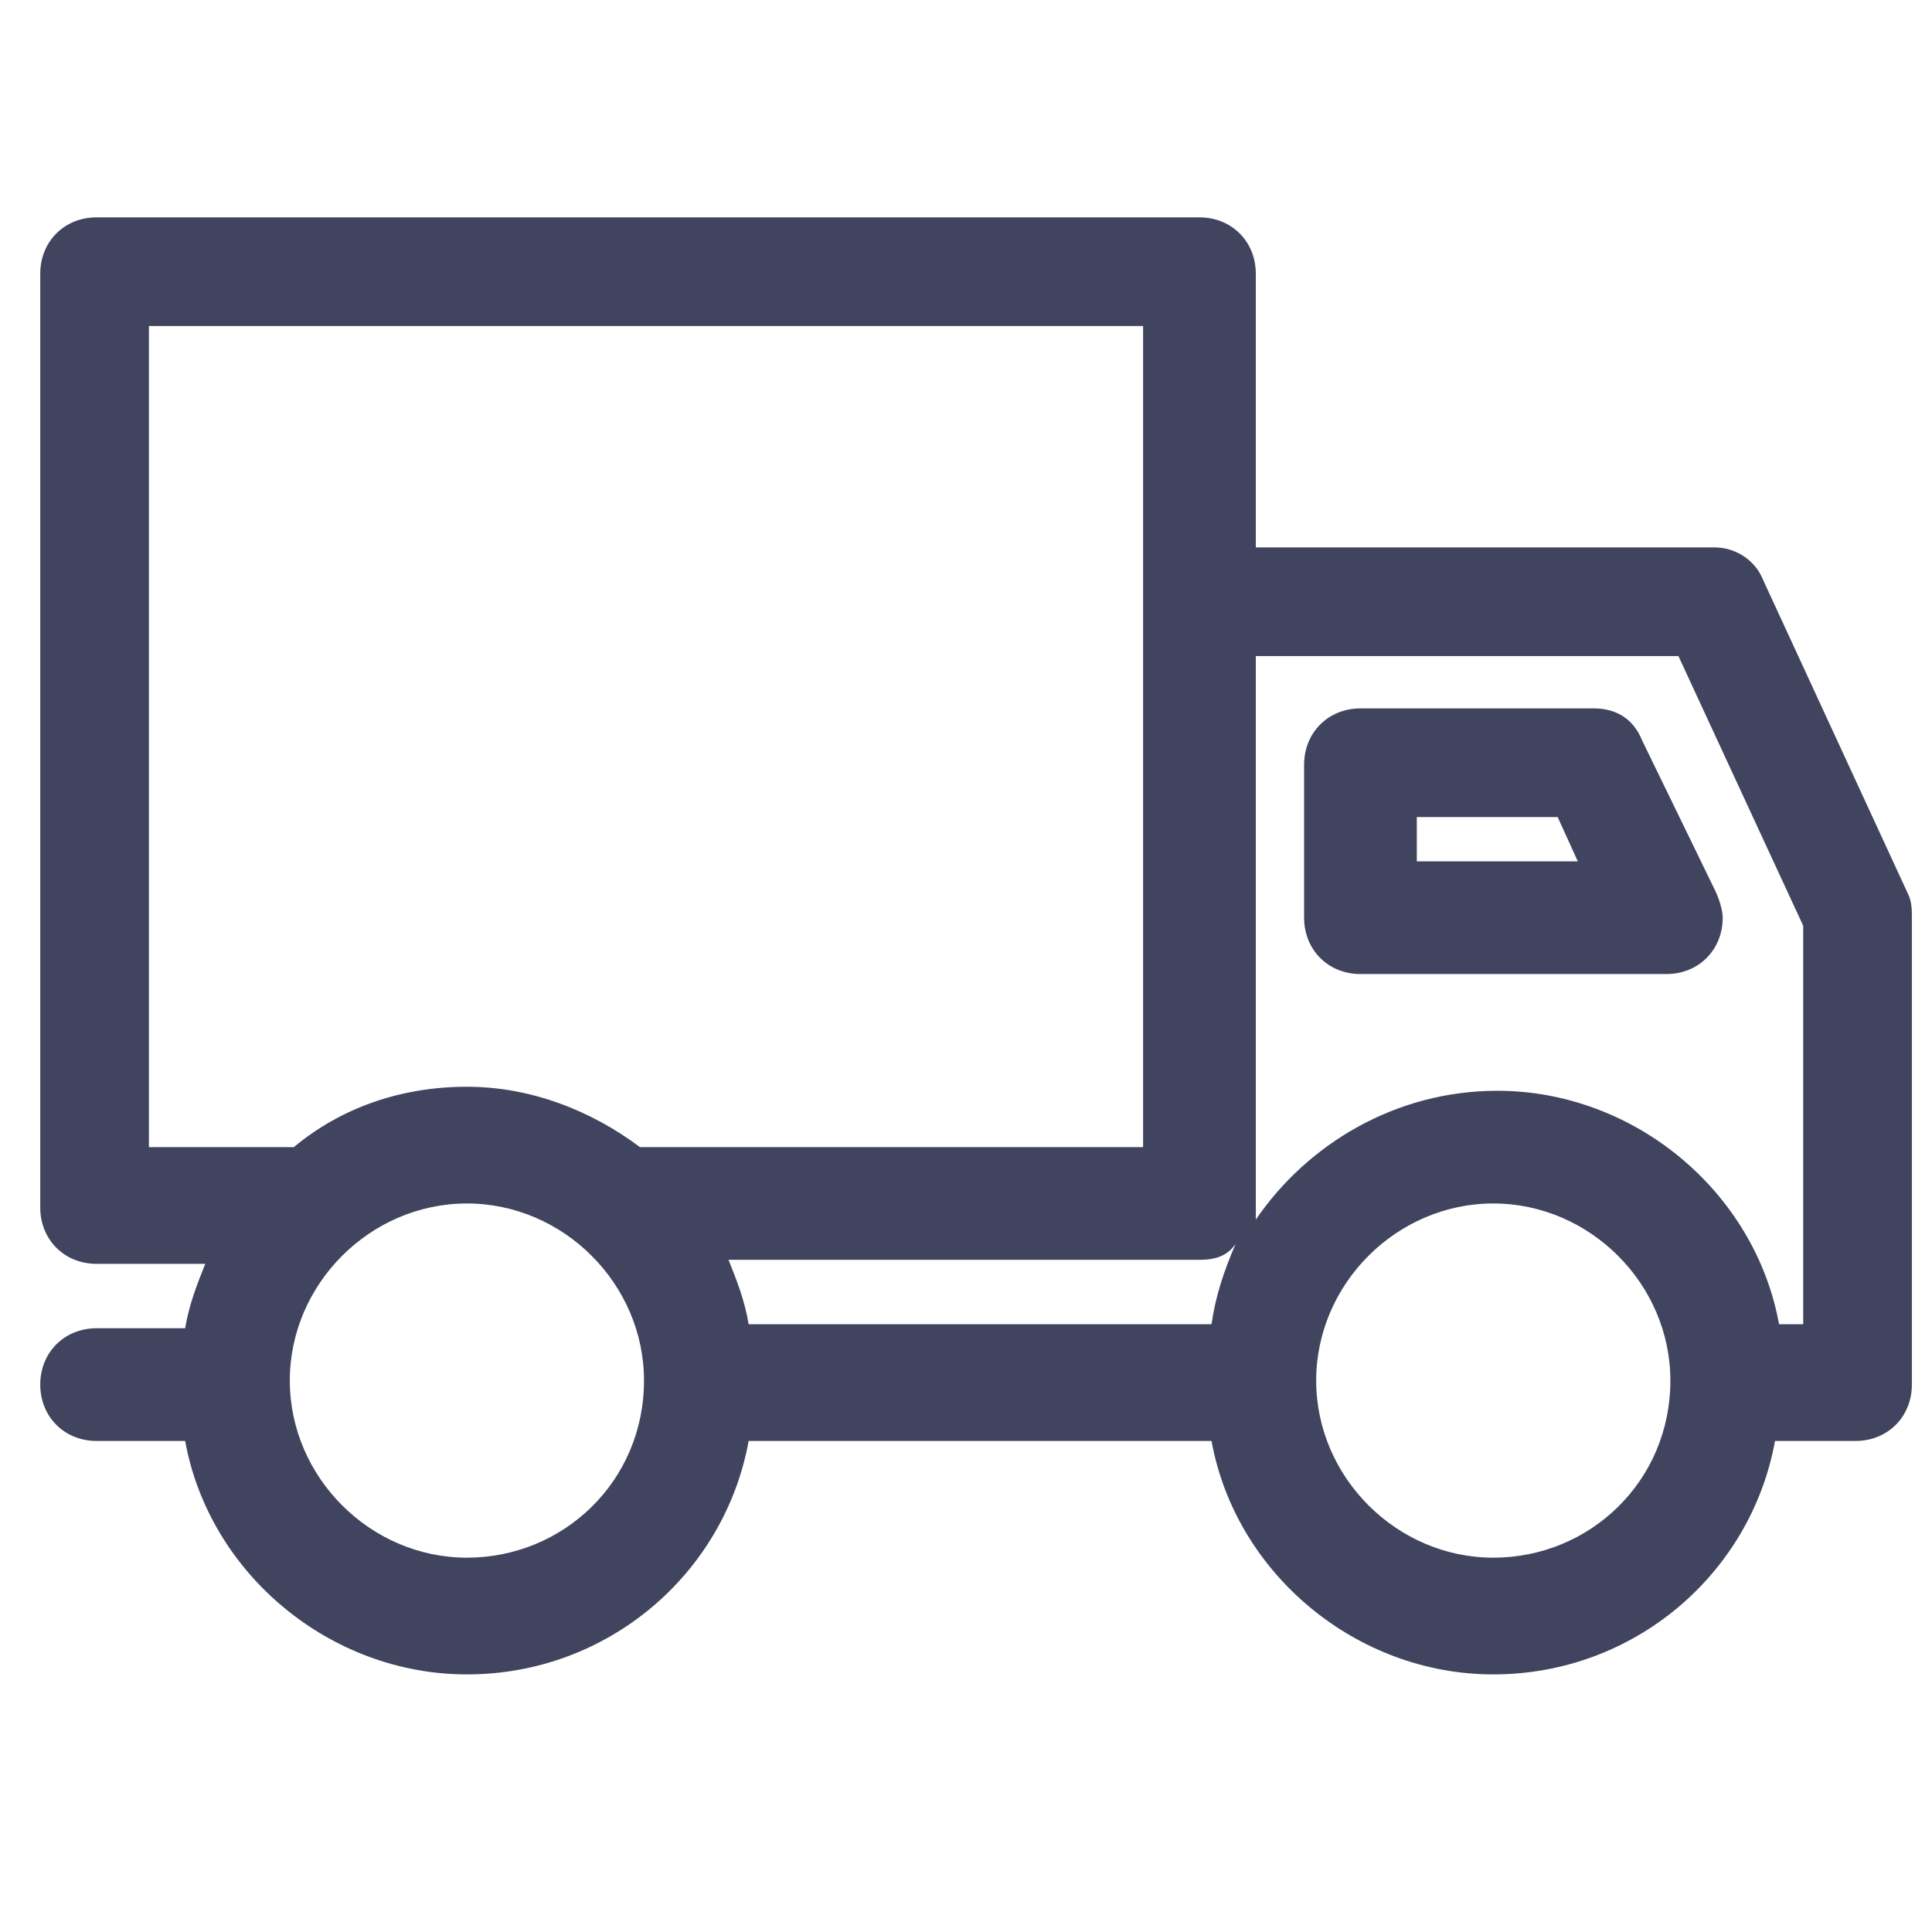
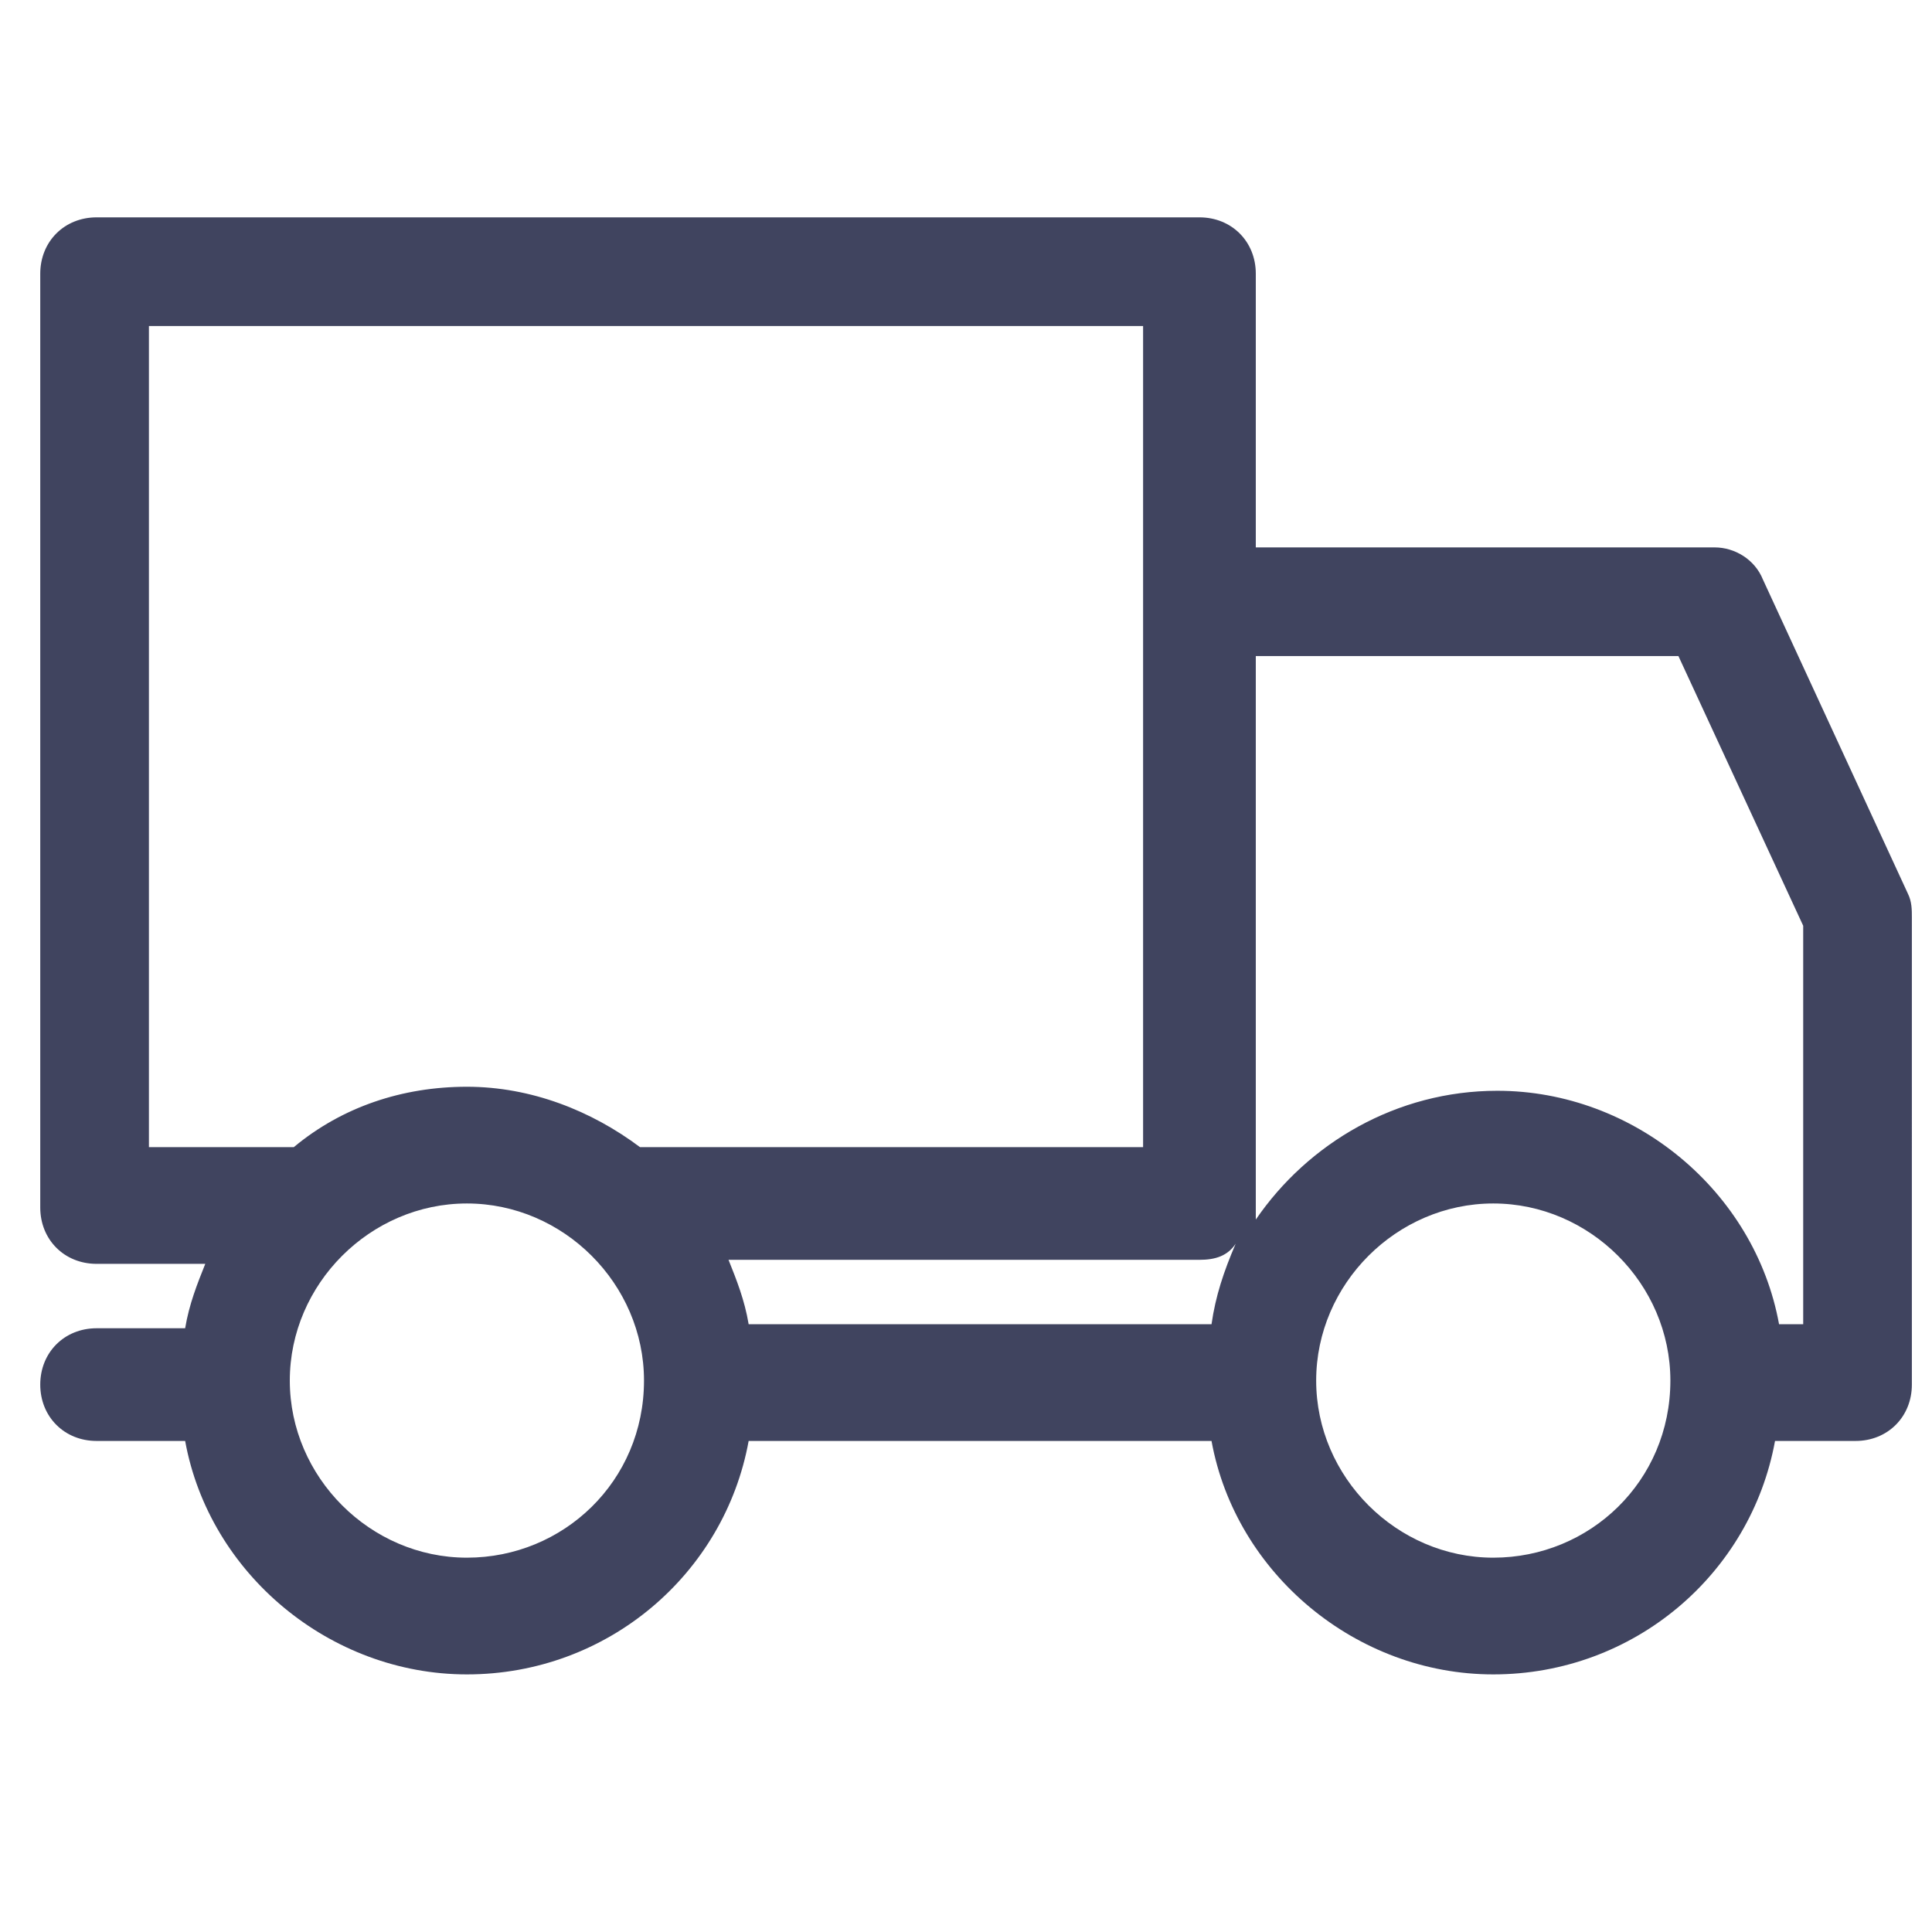
<svg xmlns="http://www.w3.org/2000/svg" version="1.1" id="Camada_1" x="0px" y="0px" viewBox="0 0 48 48" style="enable-background:new 0 0 48 48;" xml:space="preserve">
  <style type="text/css">
	.st0{fill:#40445F;}
</style>
  <path class="st0" d="M47.4,22.2l-3.6-7.8c-0.2-0.5-0.7-0.8-1.2-0.8H31.2V6.8c0-0.8-0.6-1.4-1.4-1.4H2.4C1.6,5.4,1,6,1,6.8v23.2  c0,0.8,0.6,1.4,1.4,1.4h2.7c-0.2,0.5-0.4,1-0.5,1.6H2.4c-0.8,0-1.4,0.6-1.4,1.4c0,0.8,0.6,1.4,1.4,1.4h2.2c0.6,3.3,3.6,5.8,7,5.8  c3.5,0,6.4-2.5,7-5.8h11.5c0.6,3.3,3.6,5.8,7,5.8c3.5,0,6.4-2.5,7-5.8h2c0.8,0,1.4-0.6,1.4-1.4V22.8C47.5,22.6,47.5,22.4,47.4,22.2z   M30.1,32.9H18.6c-0.1-0.6-0.3-1.1-0.5-1.6h11.7c0.4,0,0.7-0.1,0.9-0.4C30.4,31.6,30.2,32.2,30.1,32.9z M3.7,8.1h24.7v20.4H15.9  c-1.2-0.9-2.7-1.5-4.3-1.5c-1.6,0-3.1,0.5-4.3,1.5H3.7V8.1z M11.6,38.7c-2.4,0-4.4-2-4.4-4.4c0-2.4,2-4.4,4.4-4.4  c2.4,0,4.4,2,4.4,4.4C16,36.8,14,38.7,11.6,38.7z M37.1,38.7c-2.4,0-4.4-2-4.4-4.4c0-2.4,2-4.4,4.4-4.4c2.4,0,4.4,2,4.4,4.4  C41.5,36.8,39.5,38.7,37.1,38.7z M44.8,32.9h-0.6c-0.6-3.3-3.6-5.8-7-5.8c-2.5,0-4.7,1.3-6,3.2c0-0.1,0-0.2,0-0.4V16.3h10.5l3.1,6.7  V32.9z" />
-   <path class="st0" d="M39.6,17.6h-5.8c-0.8,0-1.4,0.6-1.4,1.4v3.8c0,0.8,0.6,1.4,1.4,1.4h7.6c0,0,0,0,0,0c0.8,0,1.4-0.6,1.4-1.4  c0-0.2-0.1-0.5-0.2-0.7l-1.8-3.7C40.6,17.9,40.2,17.6,39.6,17.6z M35.2,21.4v-1.1h3.5l0.5,1.1H35.2z" />
</svg>